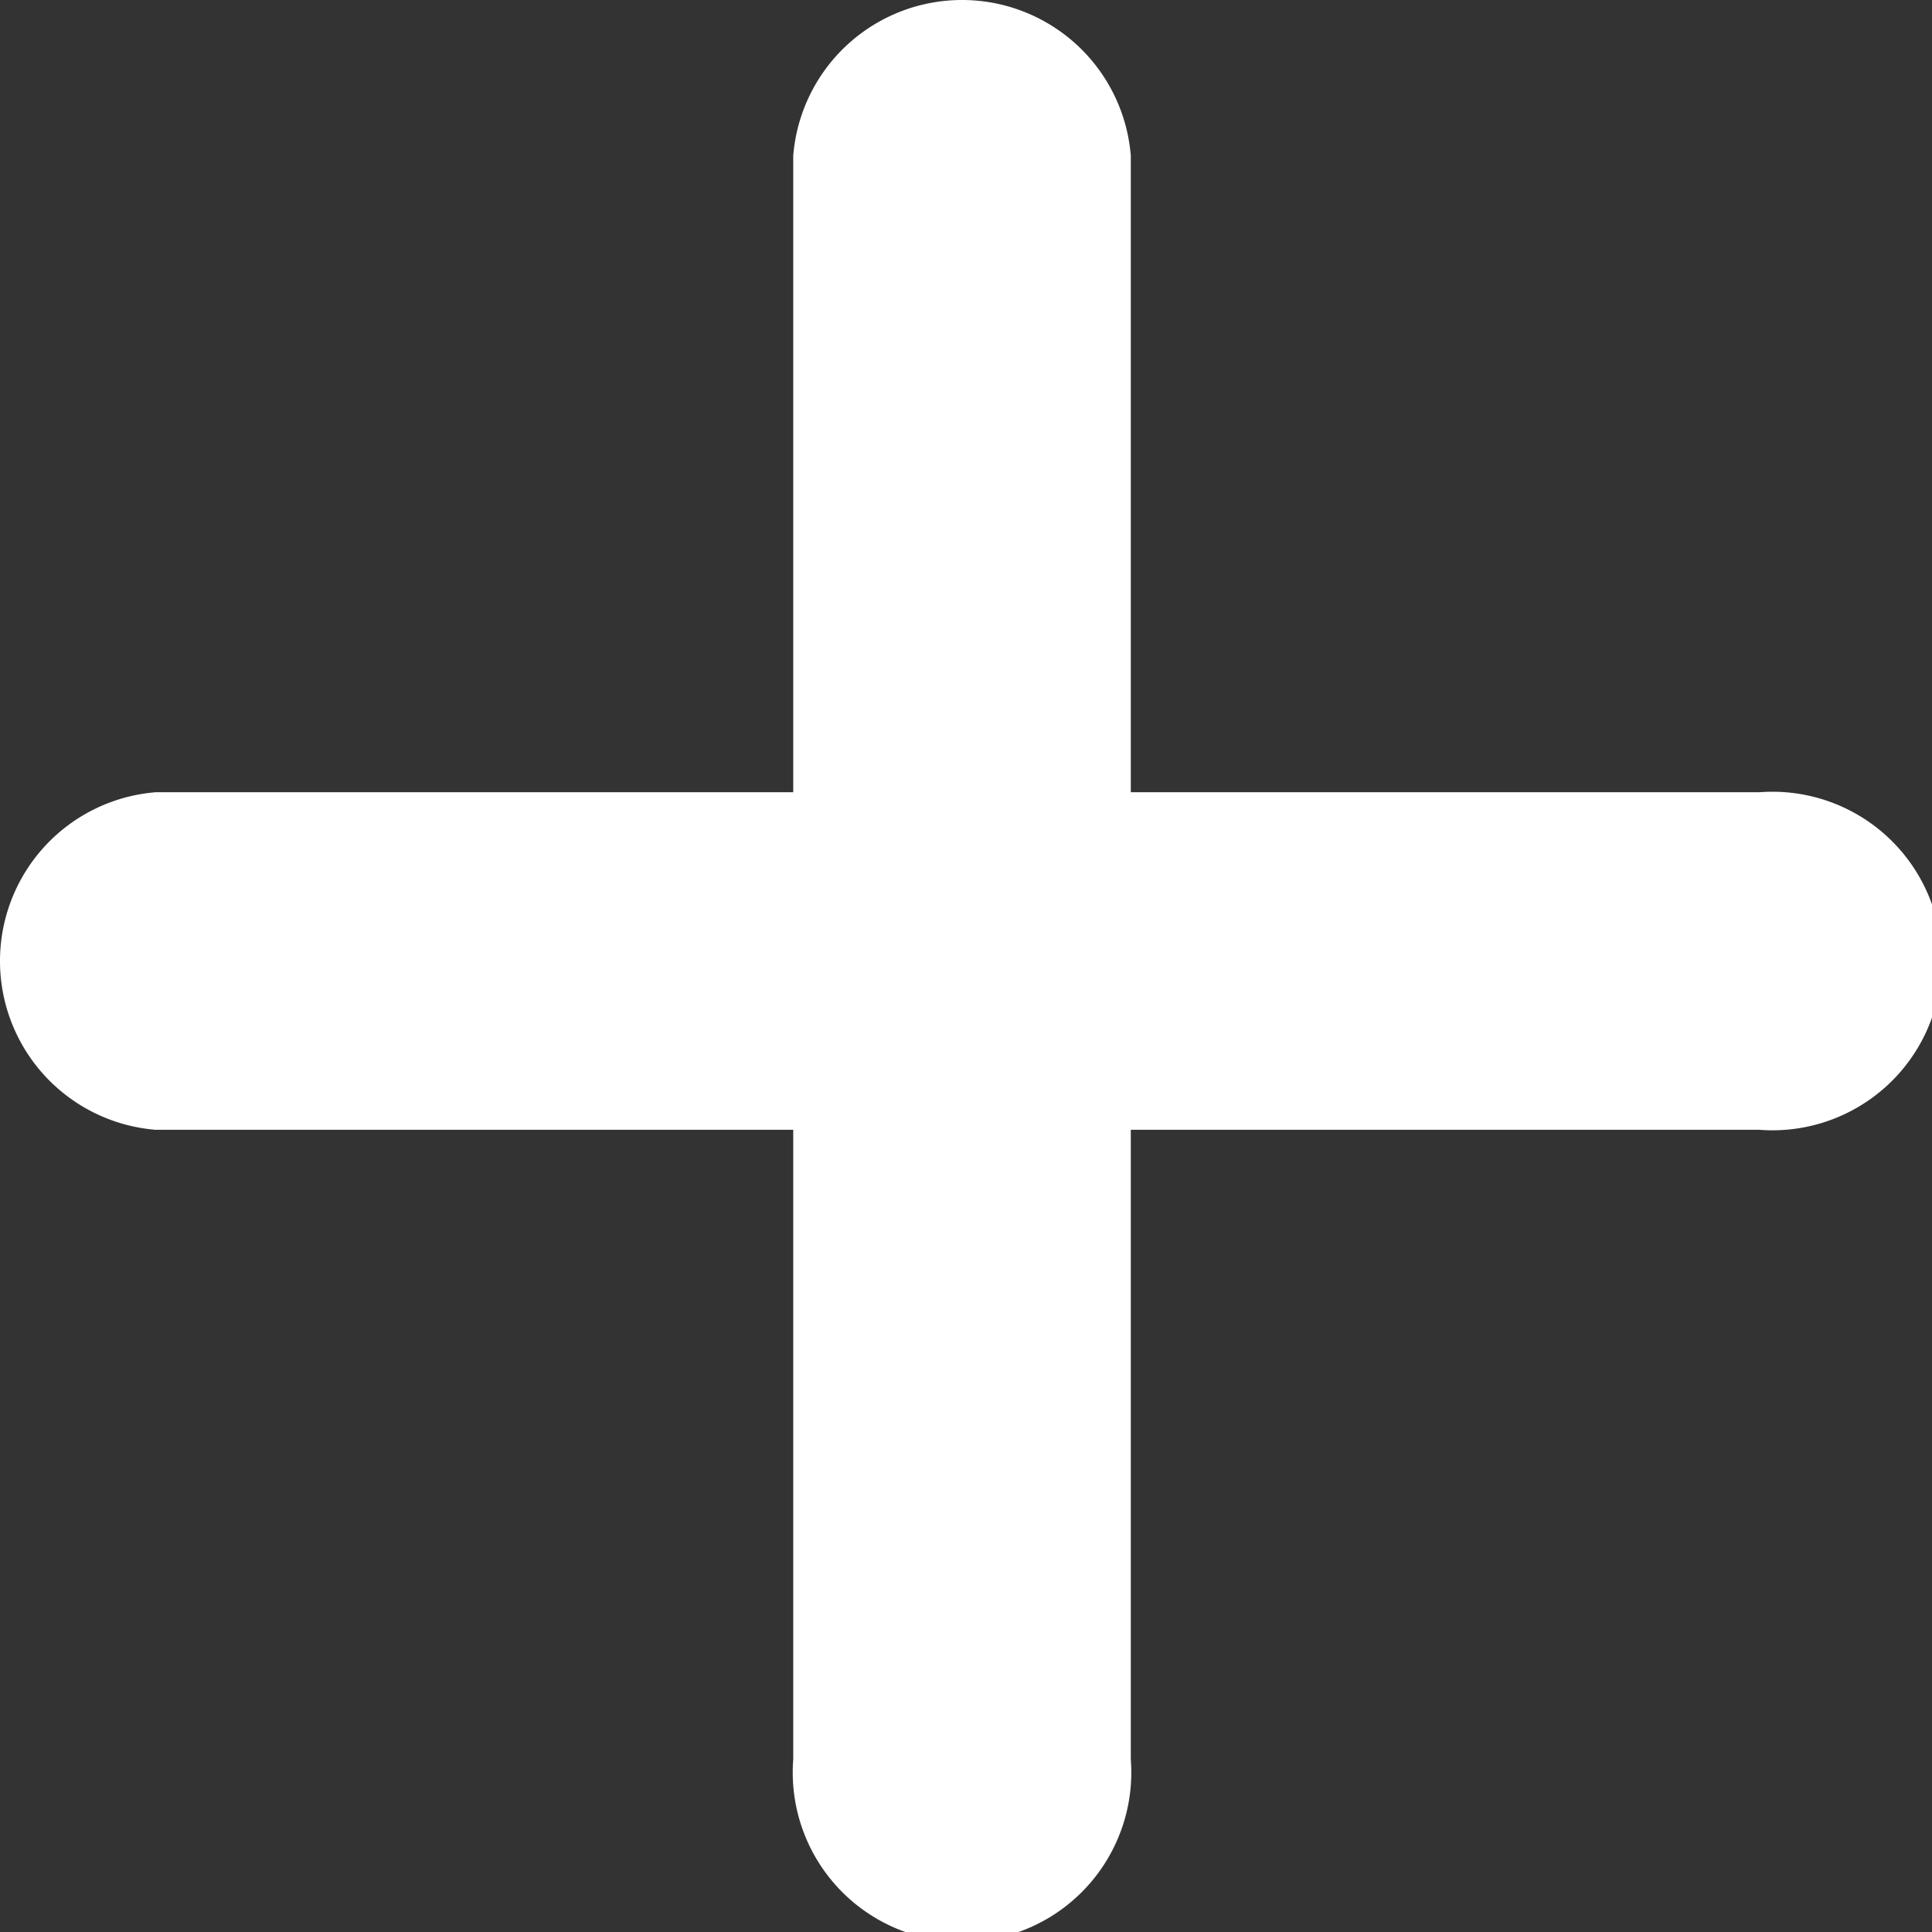
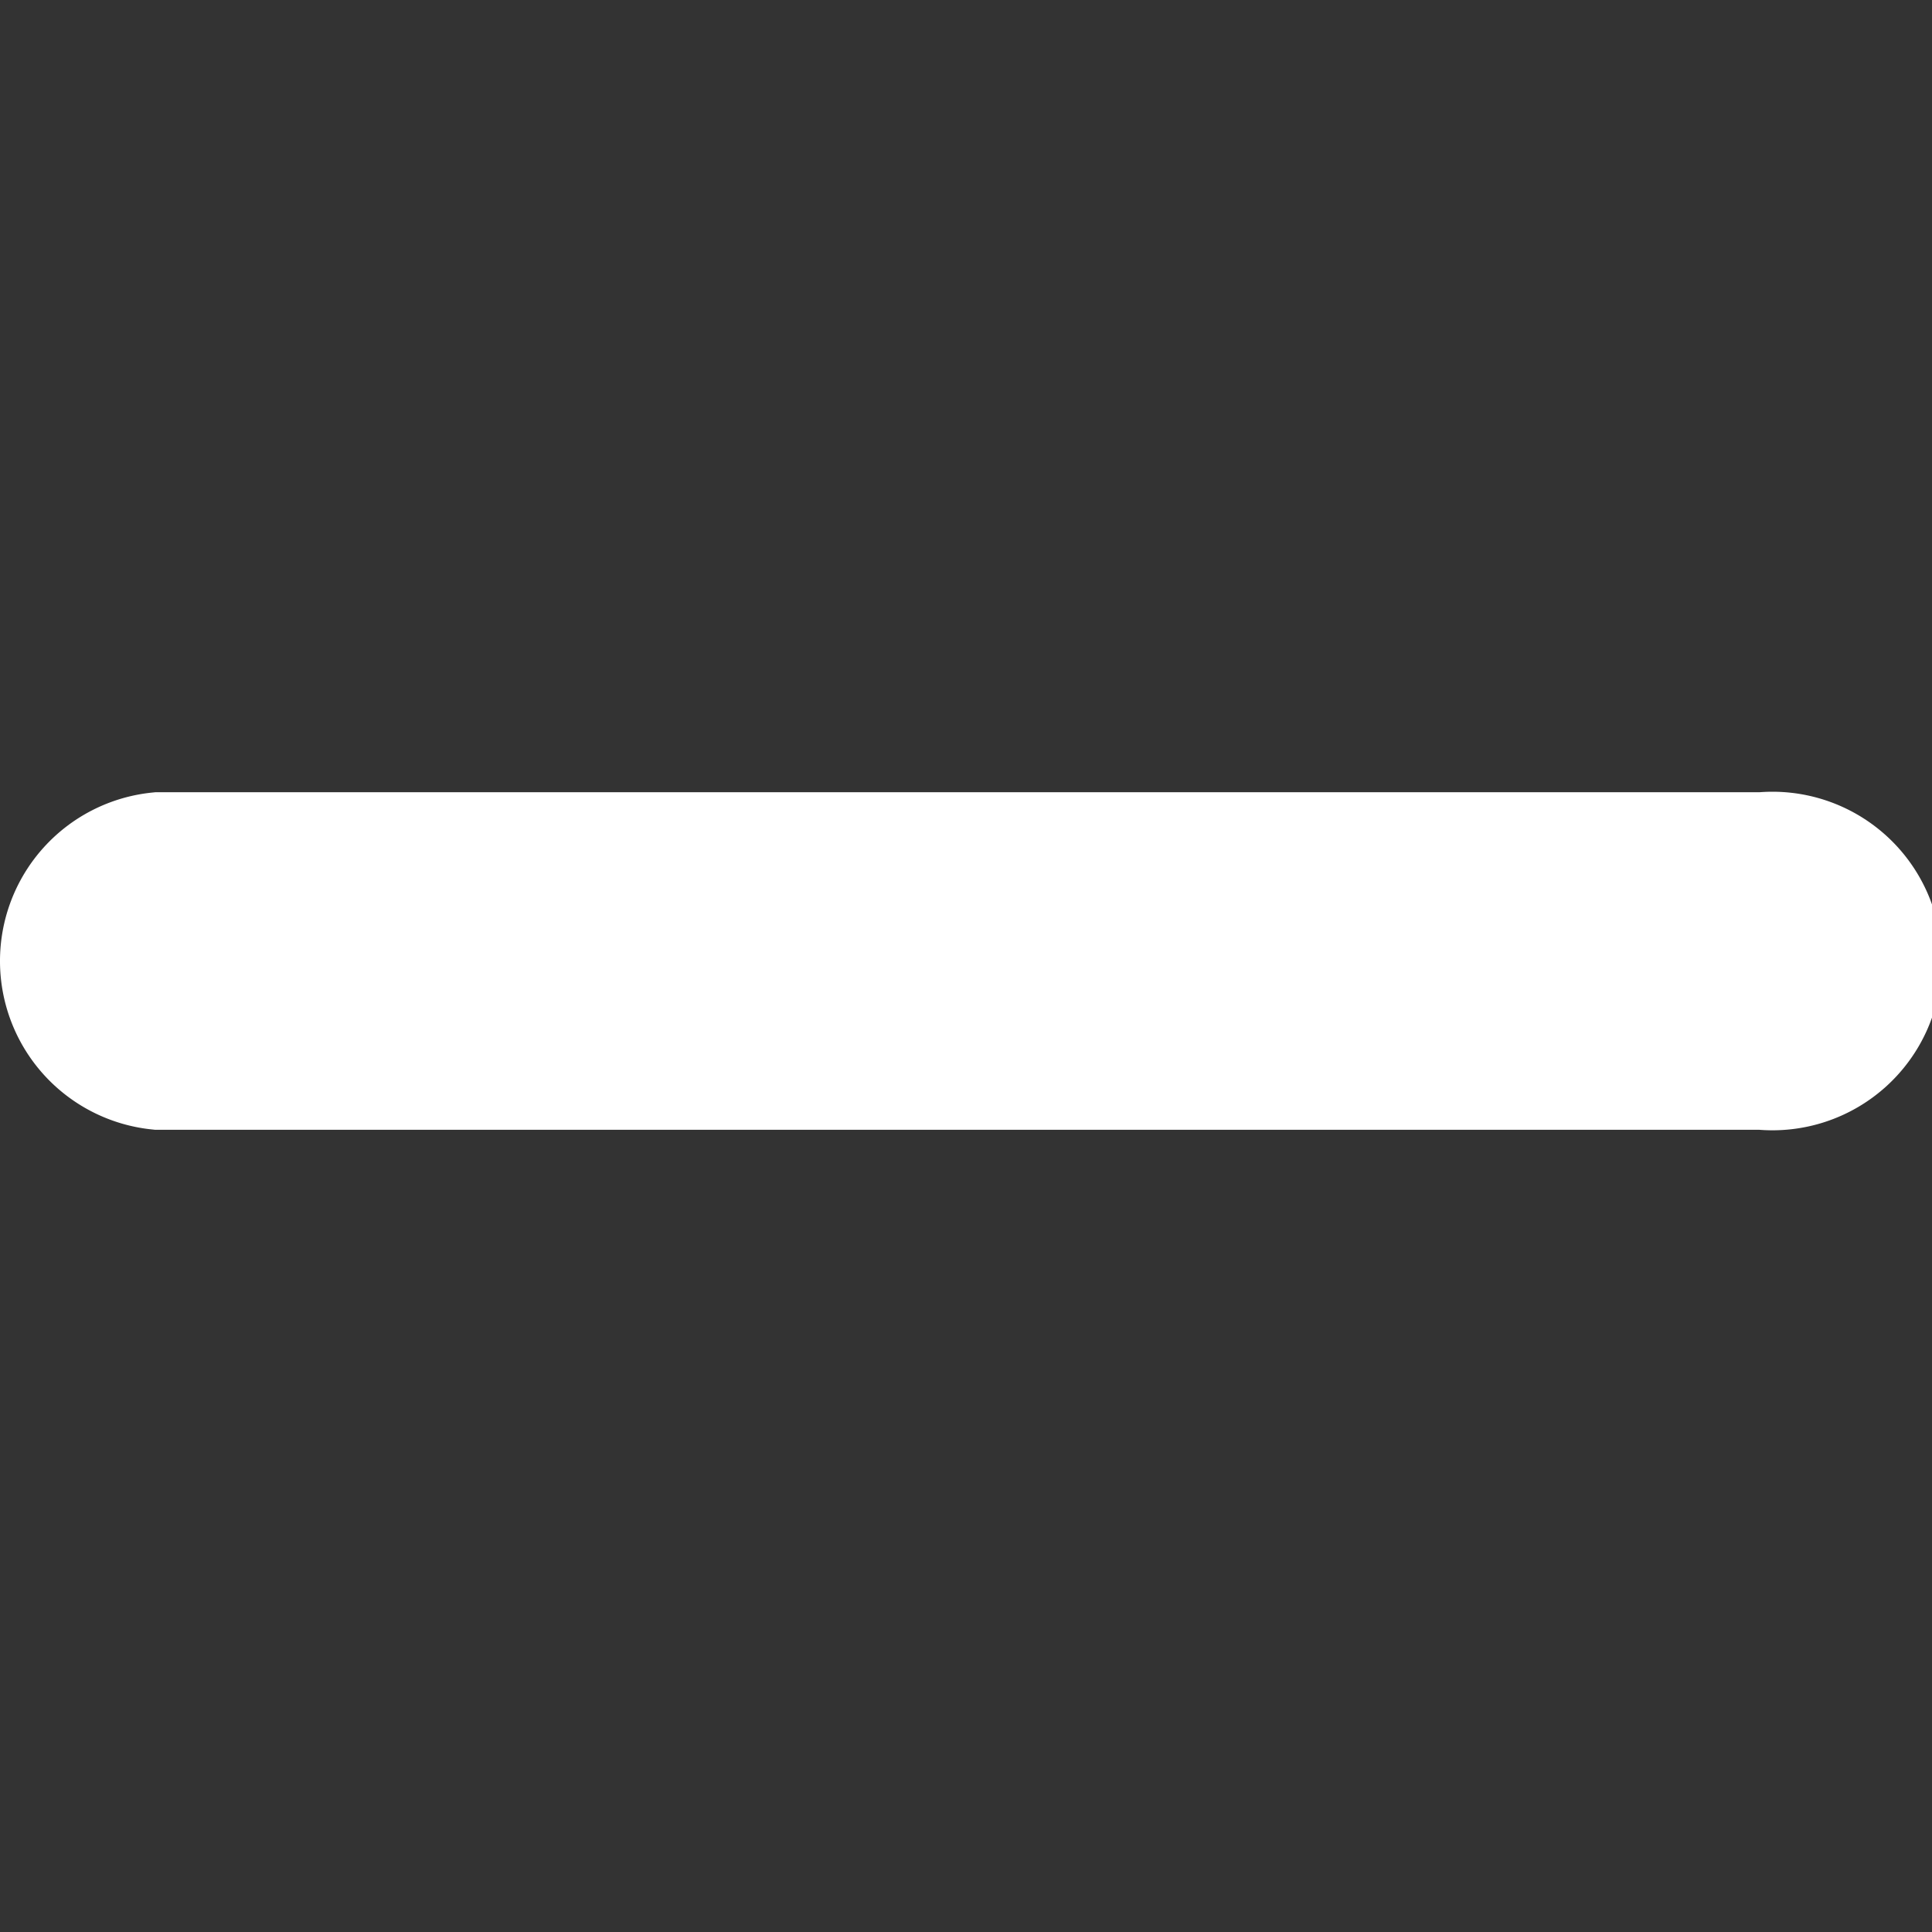
<svg xmlns="http://www.w3.org/2000/svg" width="9.701" height="9.701" viewBox="0 0 9.701 9.701">
  <rect x="0" y="0" width="9.701" height="9.701" fill="#333333" stroke="none" />
  <g transform="translate(-2.65 -2.65)">
    <path d="M3,11.5a.5.5,0,0,1,.448-.5H11.5a.5.5,0,1,1,0,.995H3.448A.5.5,0,0,1,3,11.5Z" transform="translate(0 -4.022)" fill="#fff" stroke="#fff" stroke-width="0.7" />
-     <path d="M11.5,3a.5.5,0,0,1,.5.448V11.5a.5.5,0,1,1-.995,0V3.448A.5.5,0,0,1,11.5,3Z" transform="translate(-4.022)" fill="#fff" stroke="#fff" stroke-width="0.7" />
  </g>
</svg>